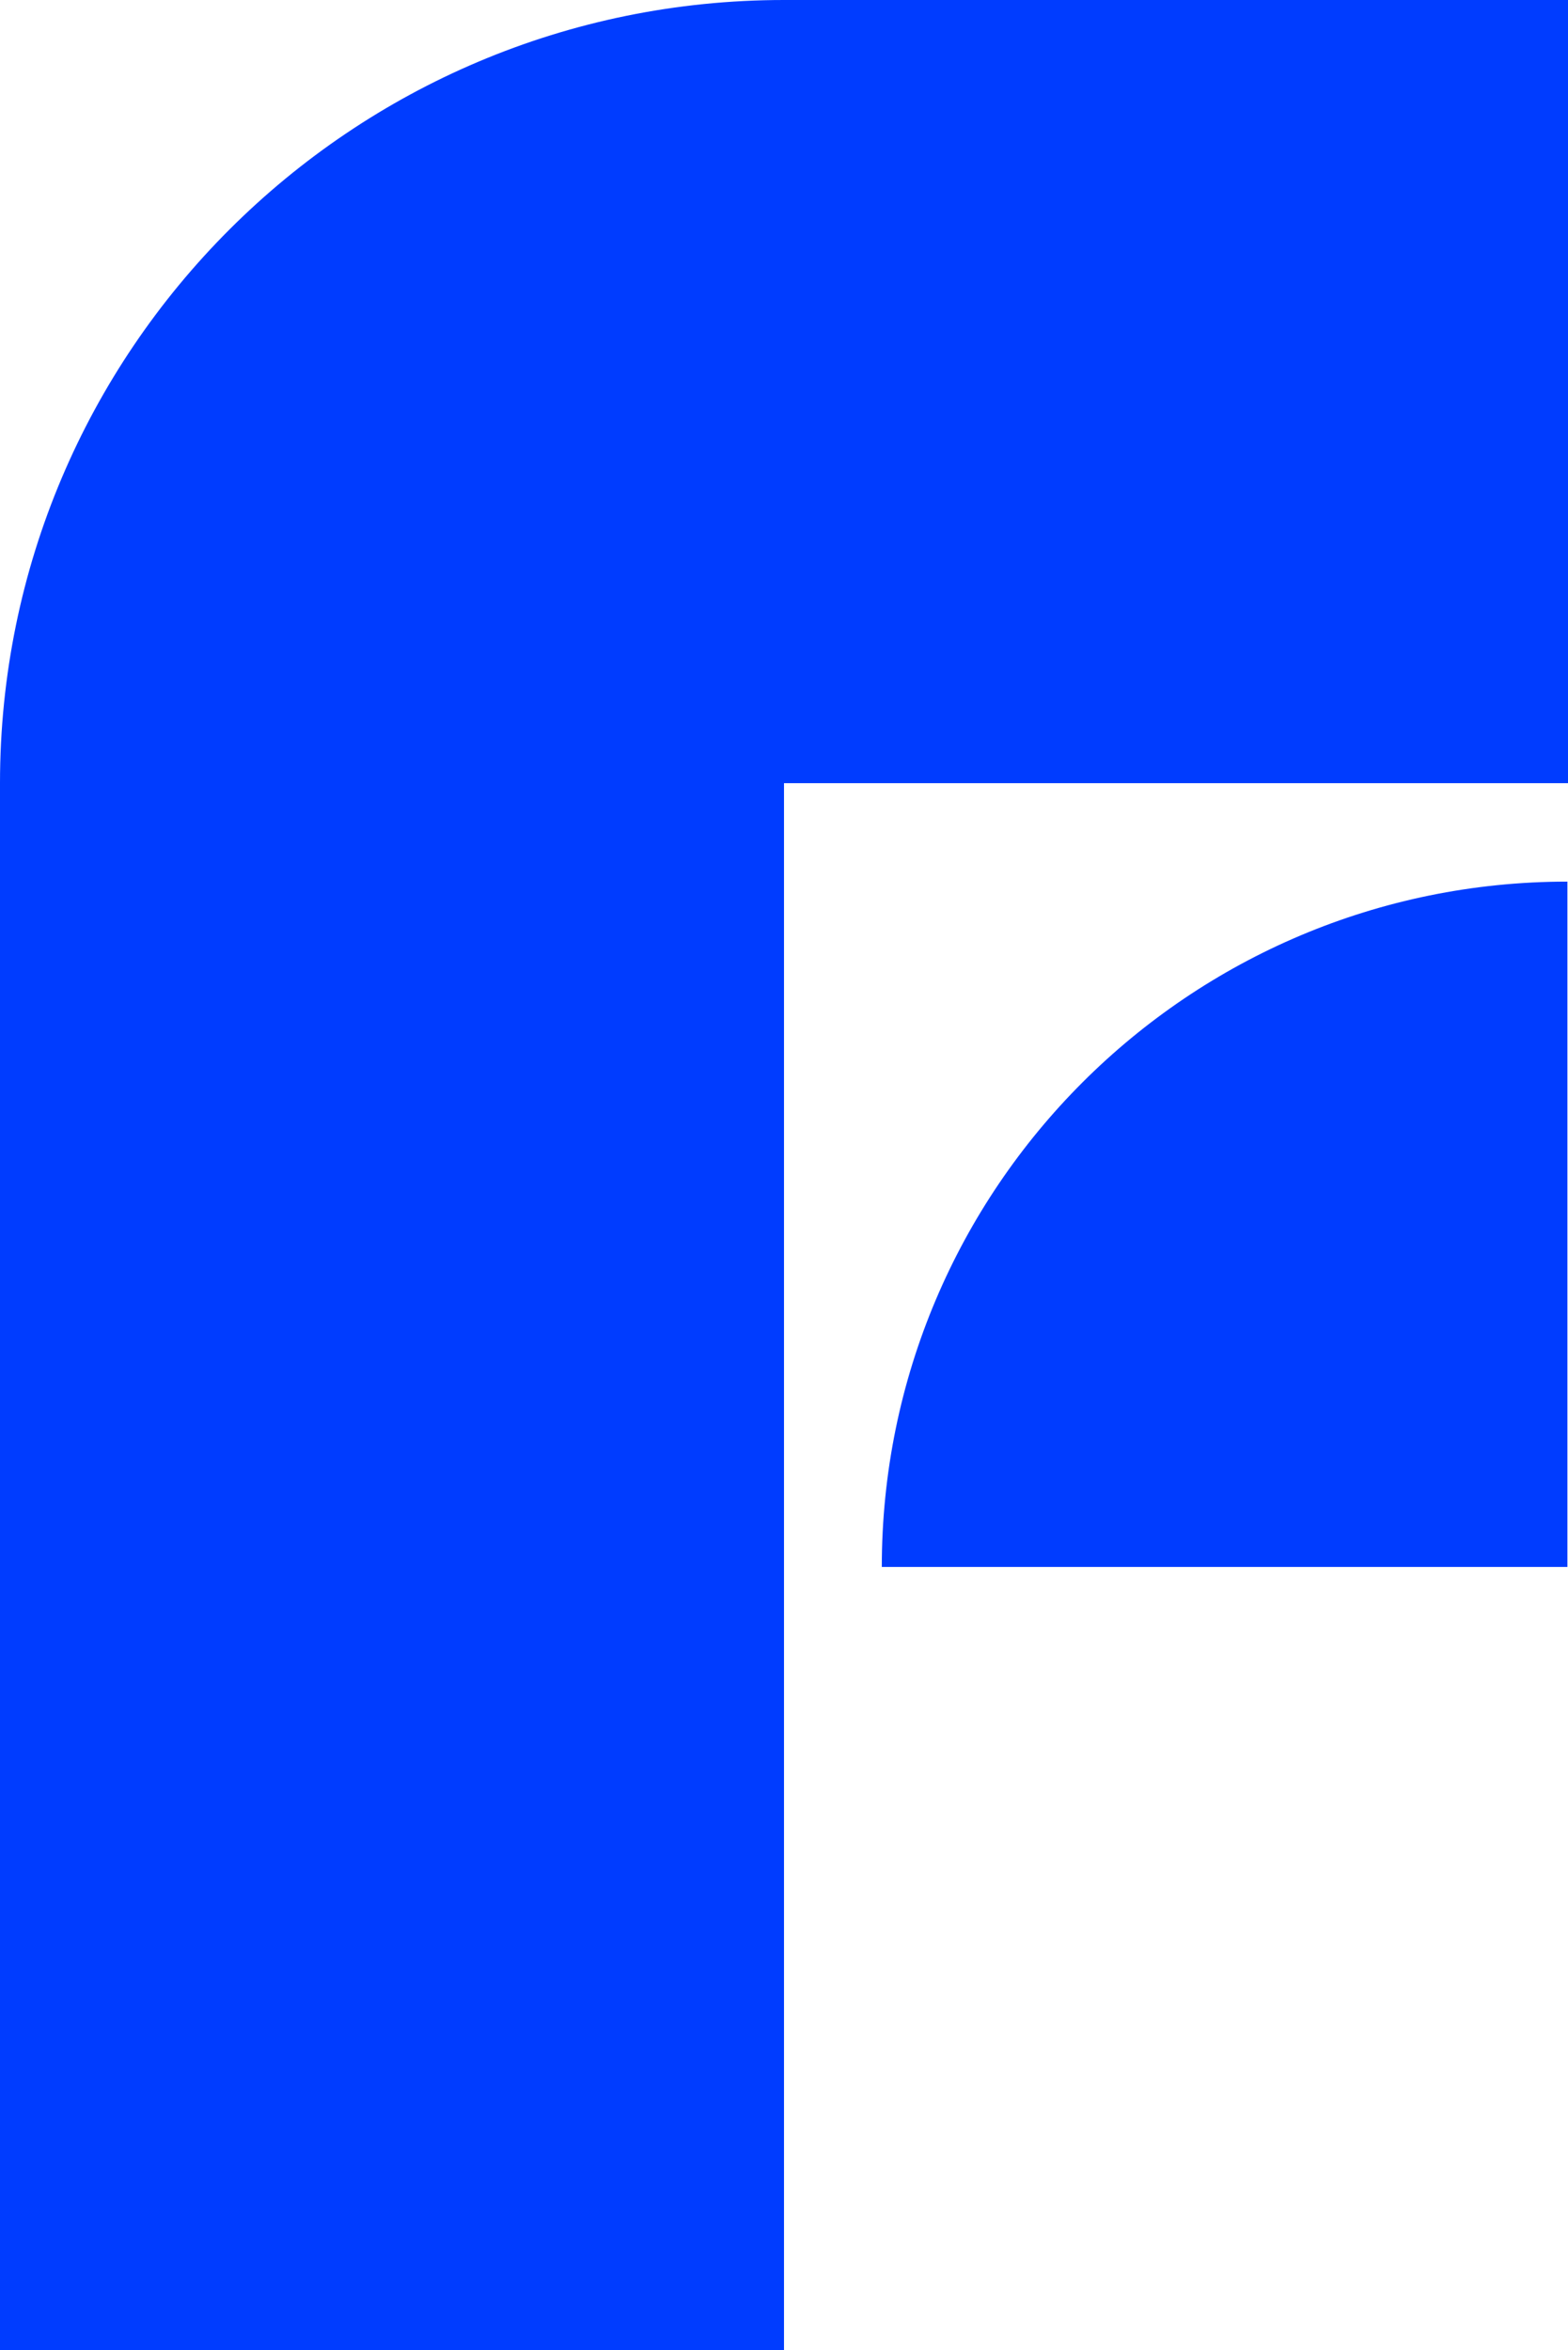
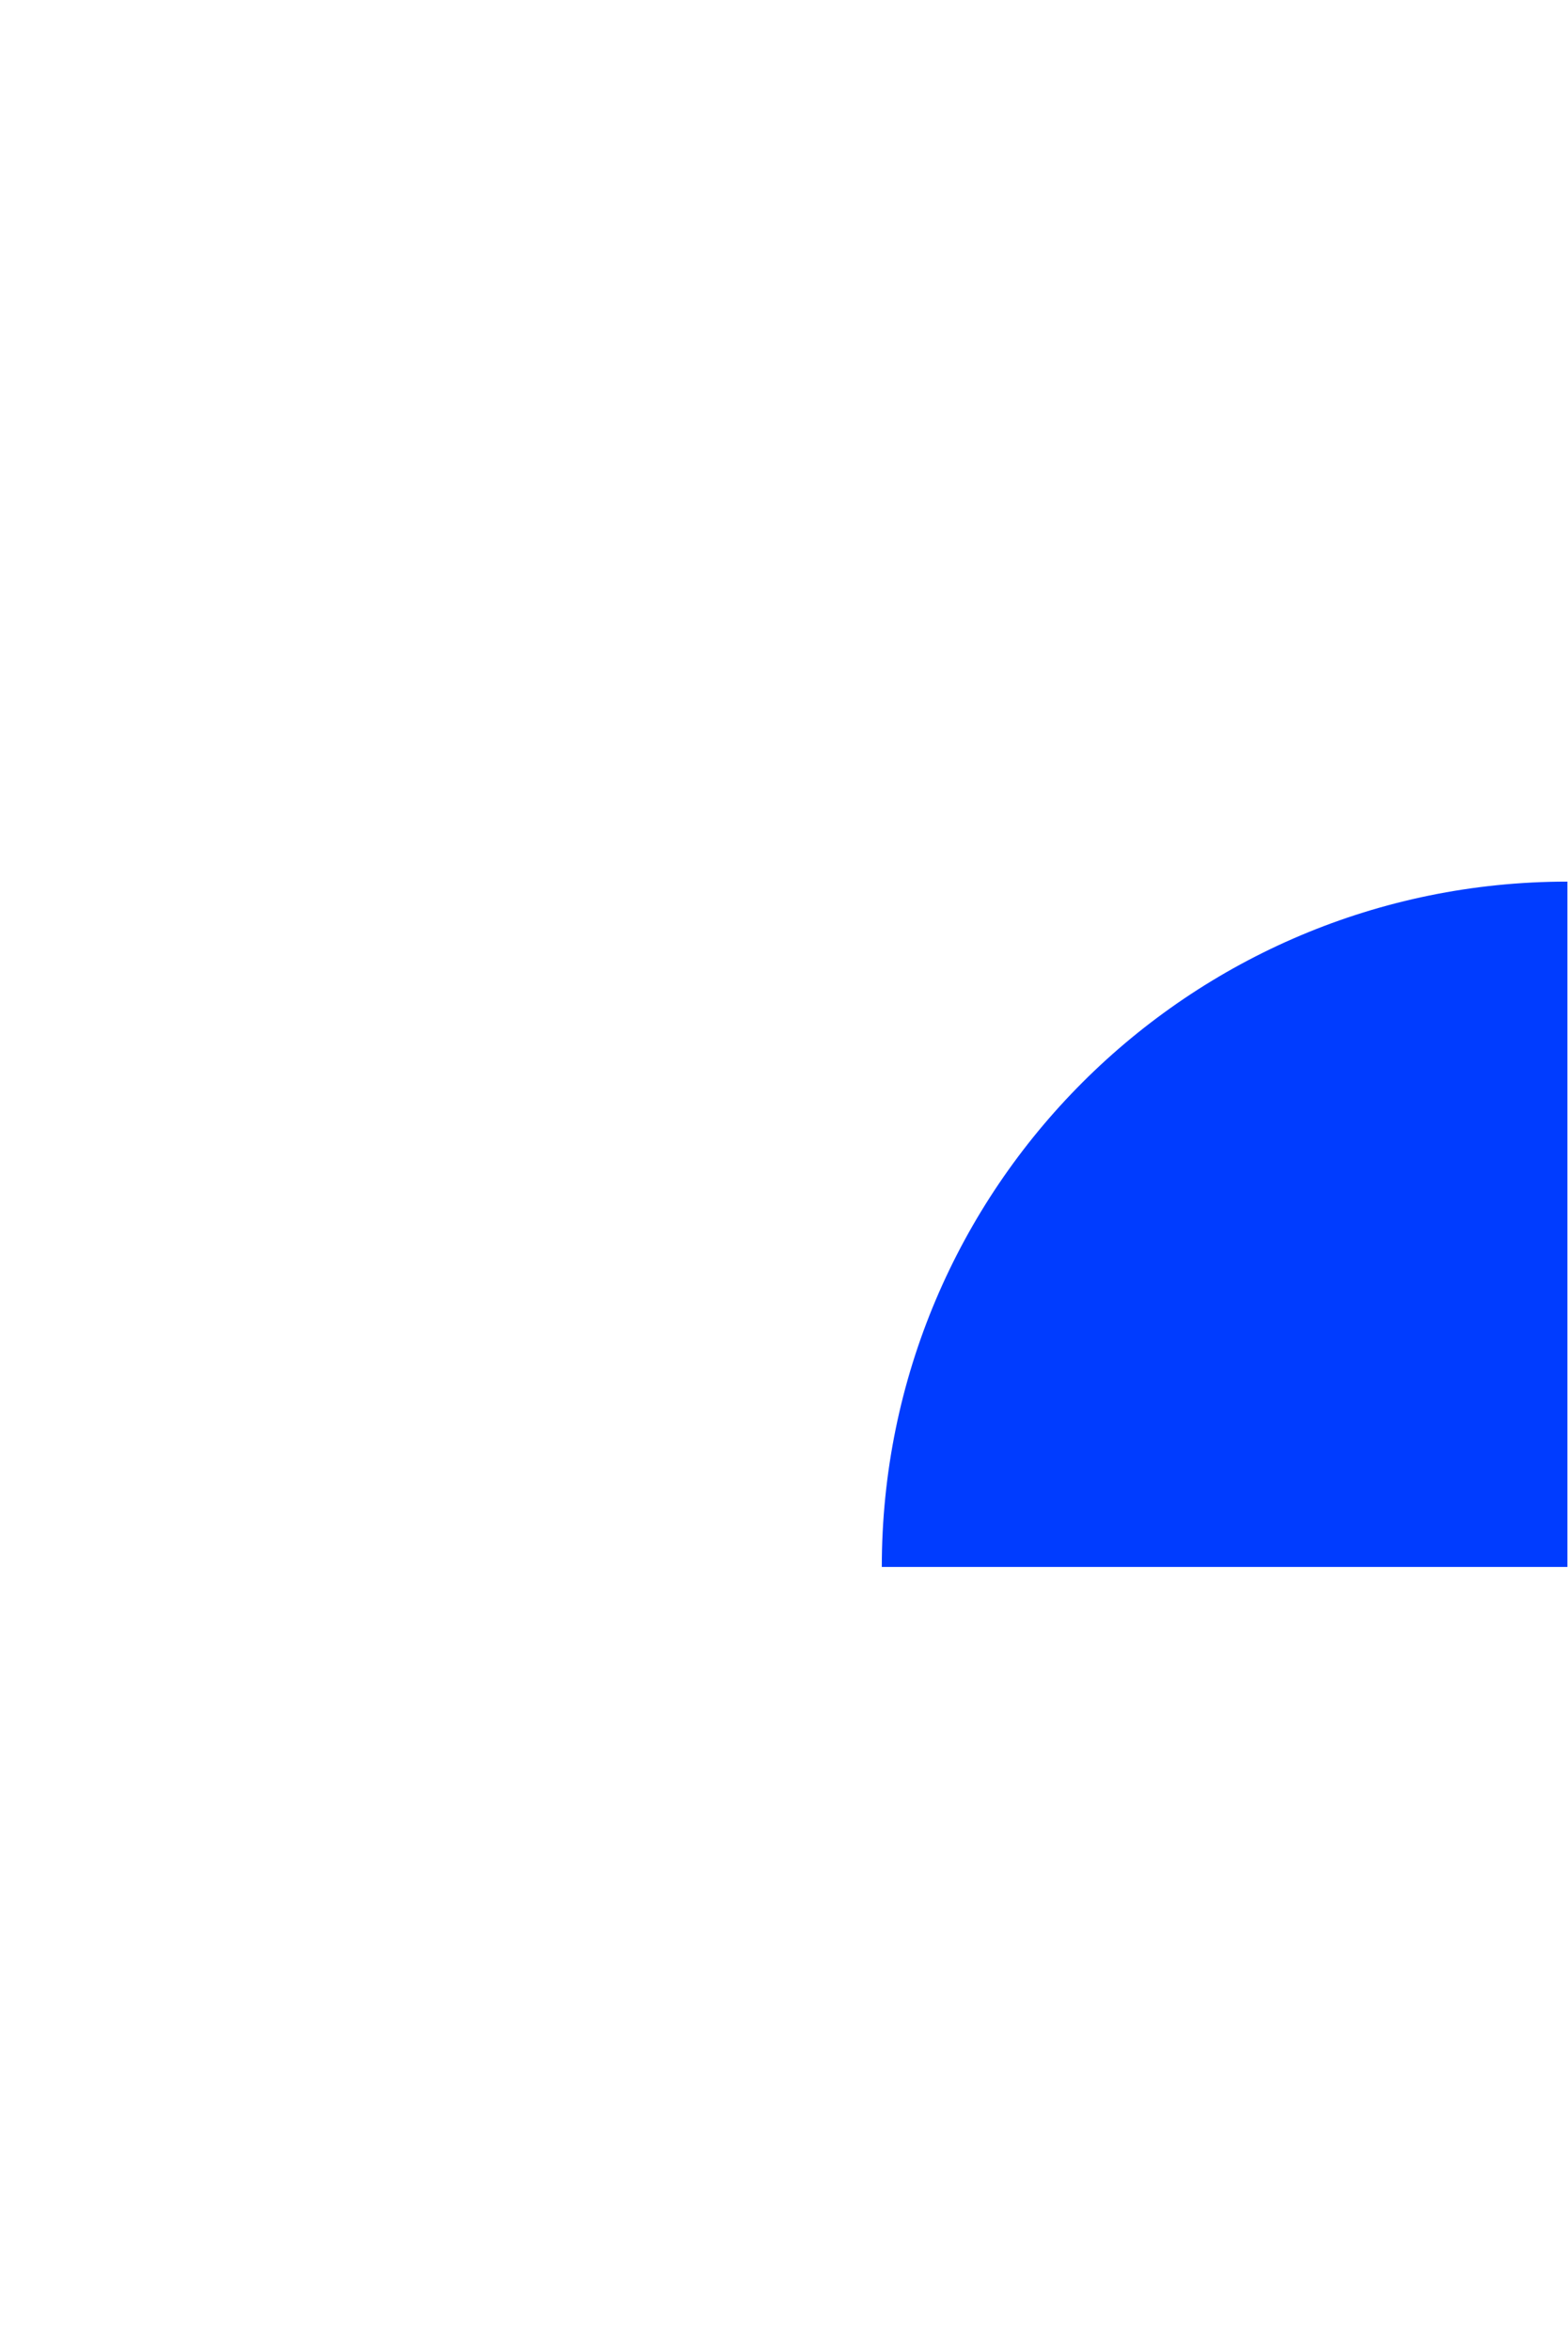
<svg xmlns="http://www.w3.org/2000/svg" version="1.2" viewBox="0 0 1552 2325" width="1552" height="2325">
  <title>FSECURE</title>
  <style>
		.s0 { fill: #003cff } 
	</style>
-   <path class="s0" d="m776 774.8h776v-774.8h-776c-428.6 0-776 346.8-776 774.8v1550.2h776z" />
  <path class="s0" d="m872.8 1550.2h678.6v-678c-374.7 0-678.6 303.3-678.6 678z" />
</svg>